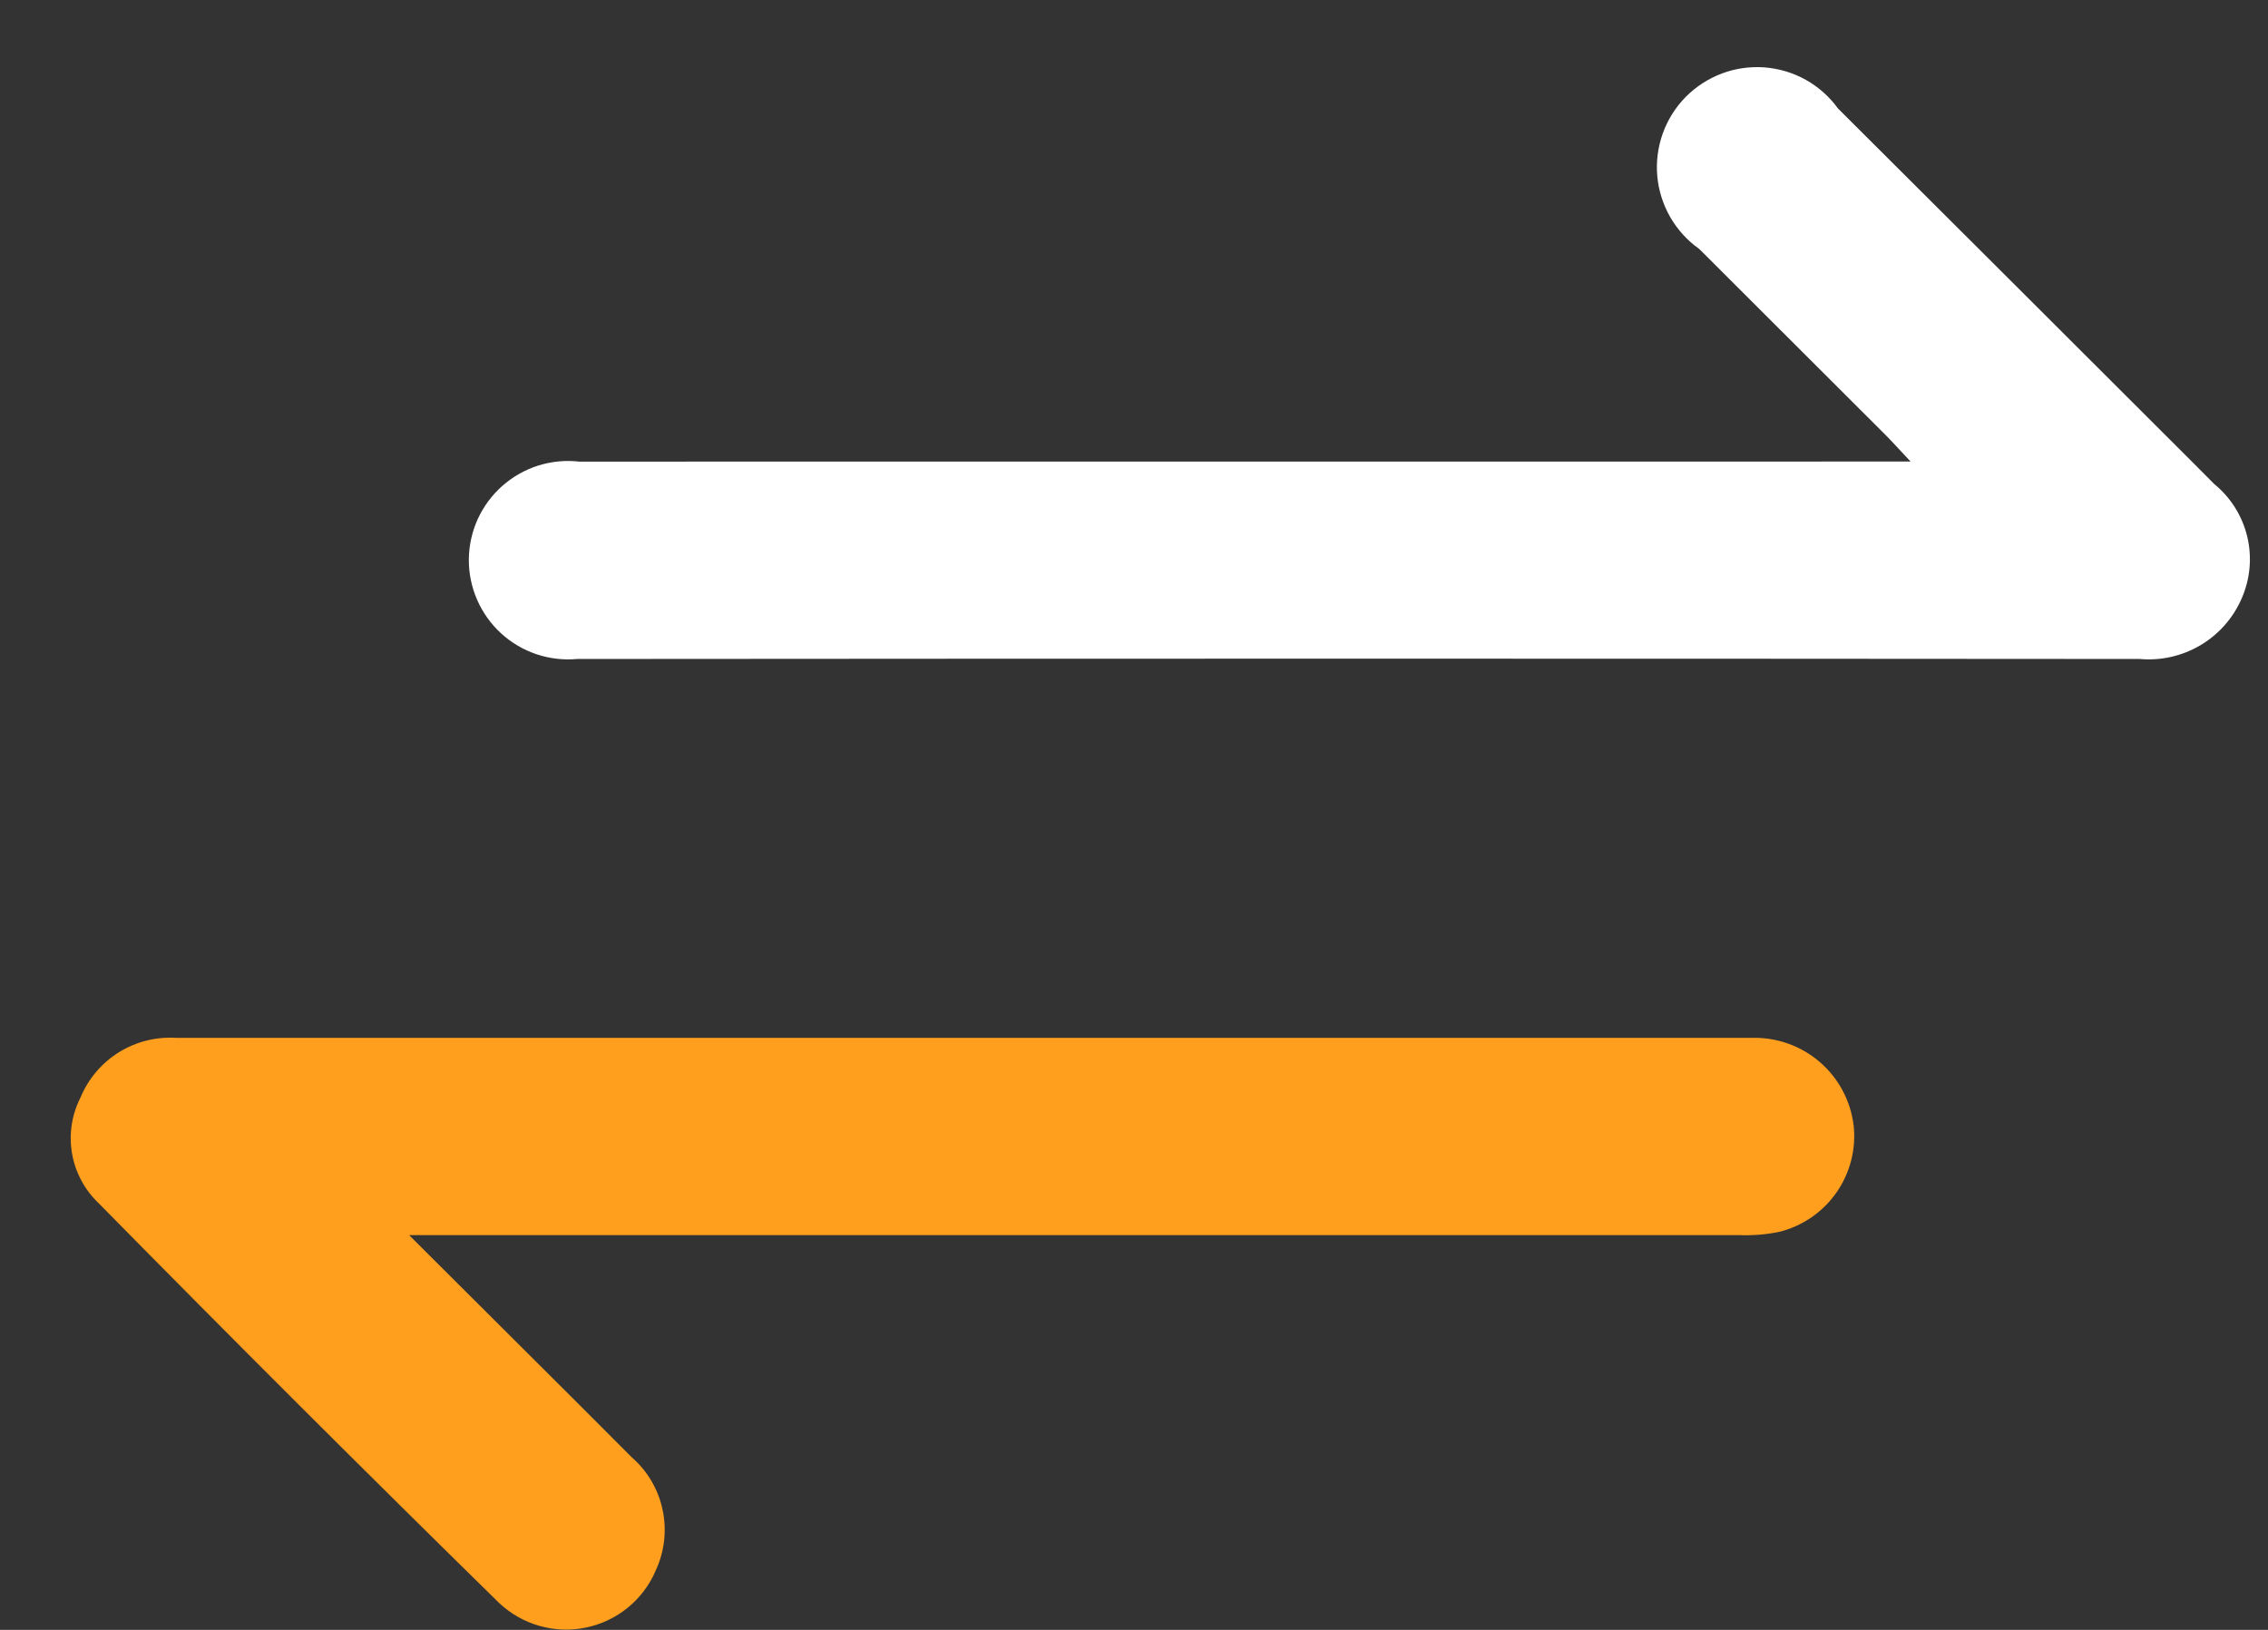
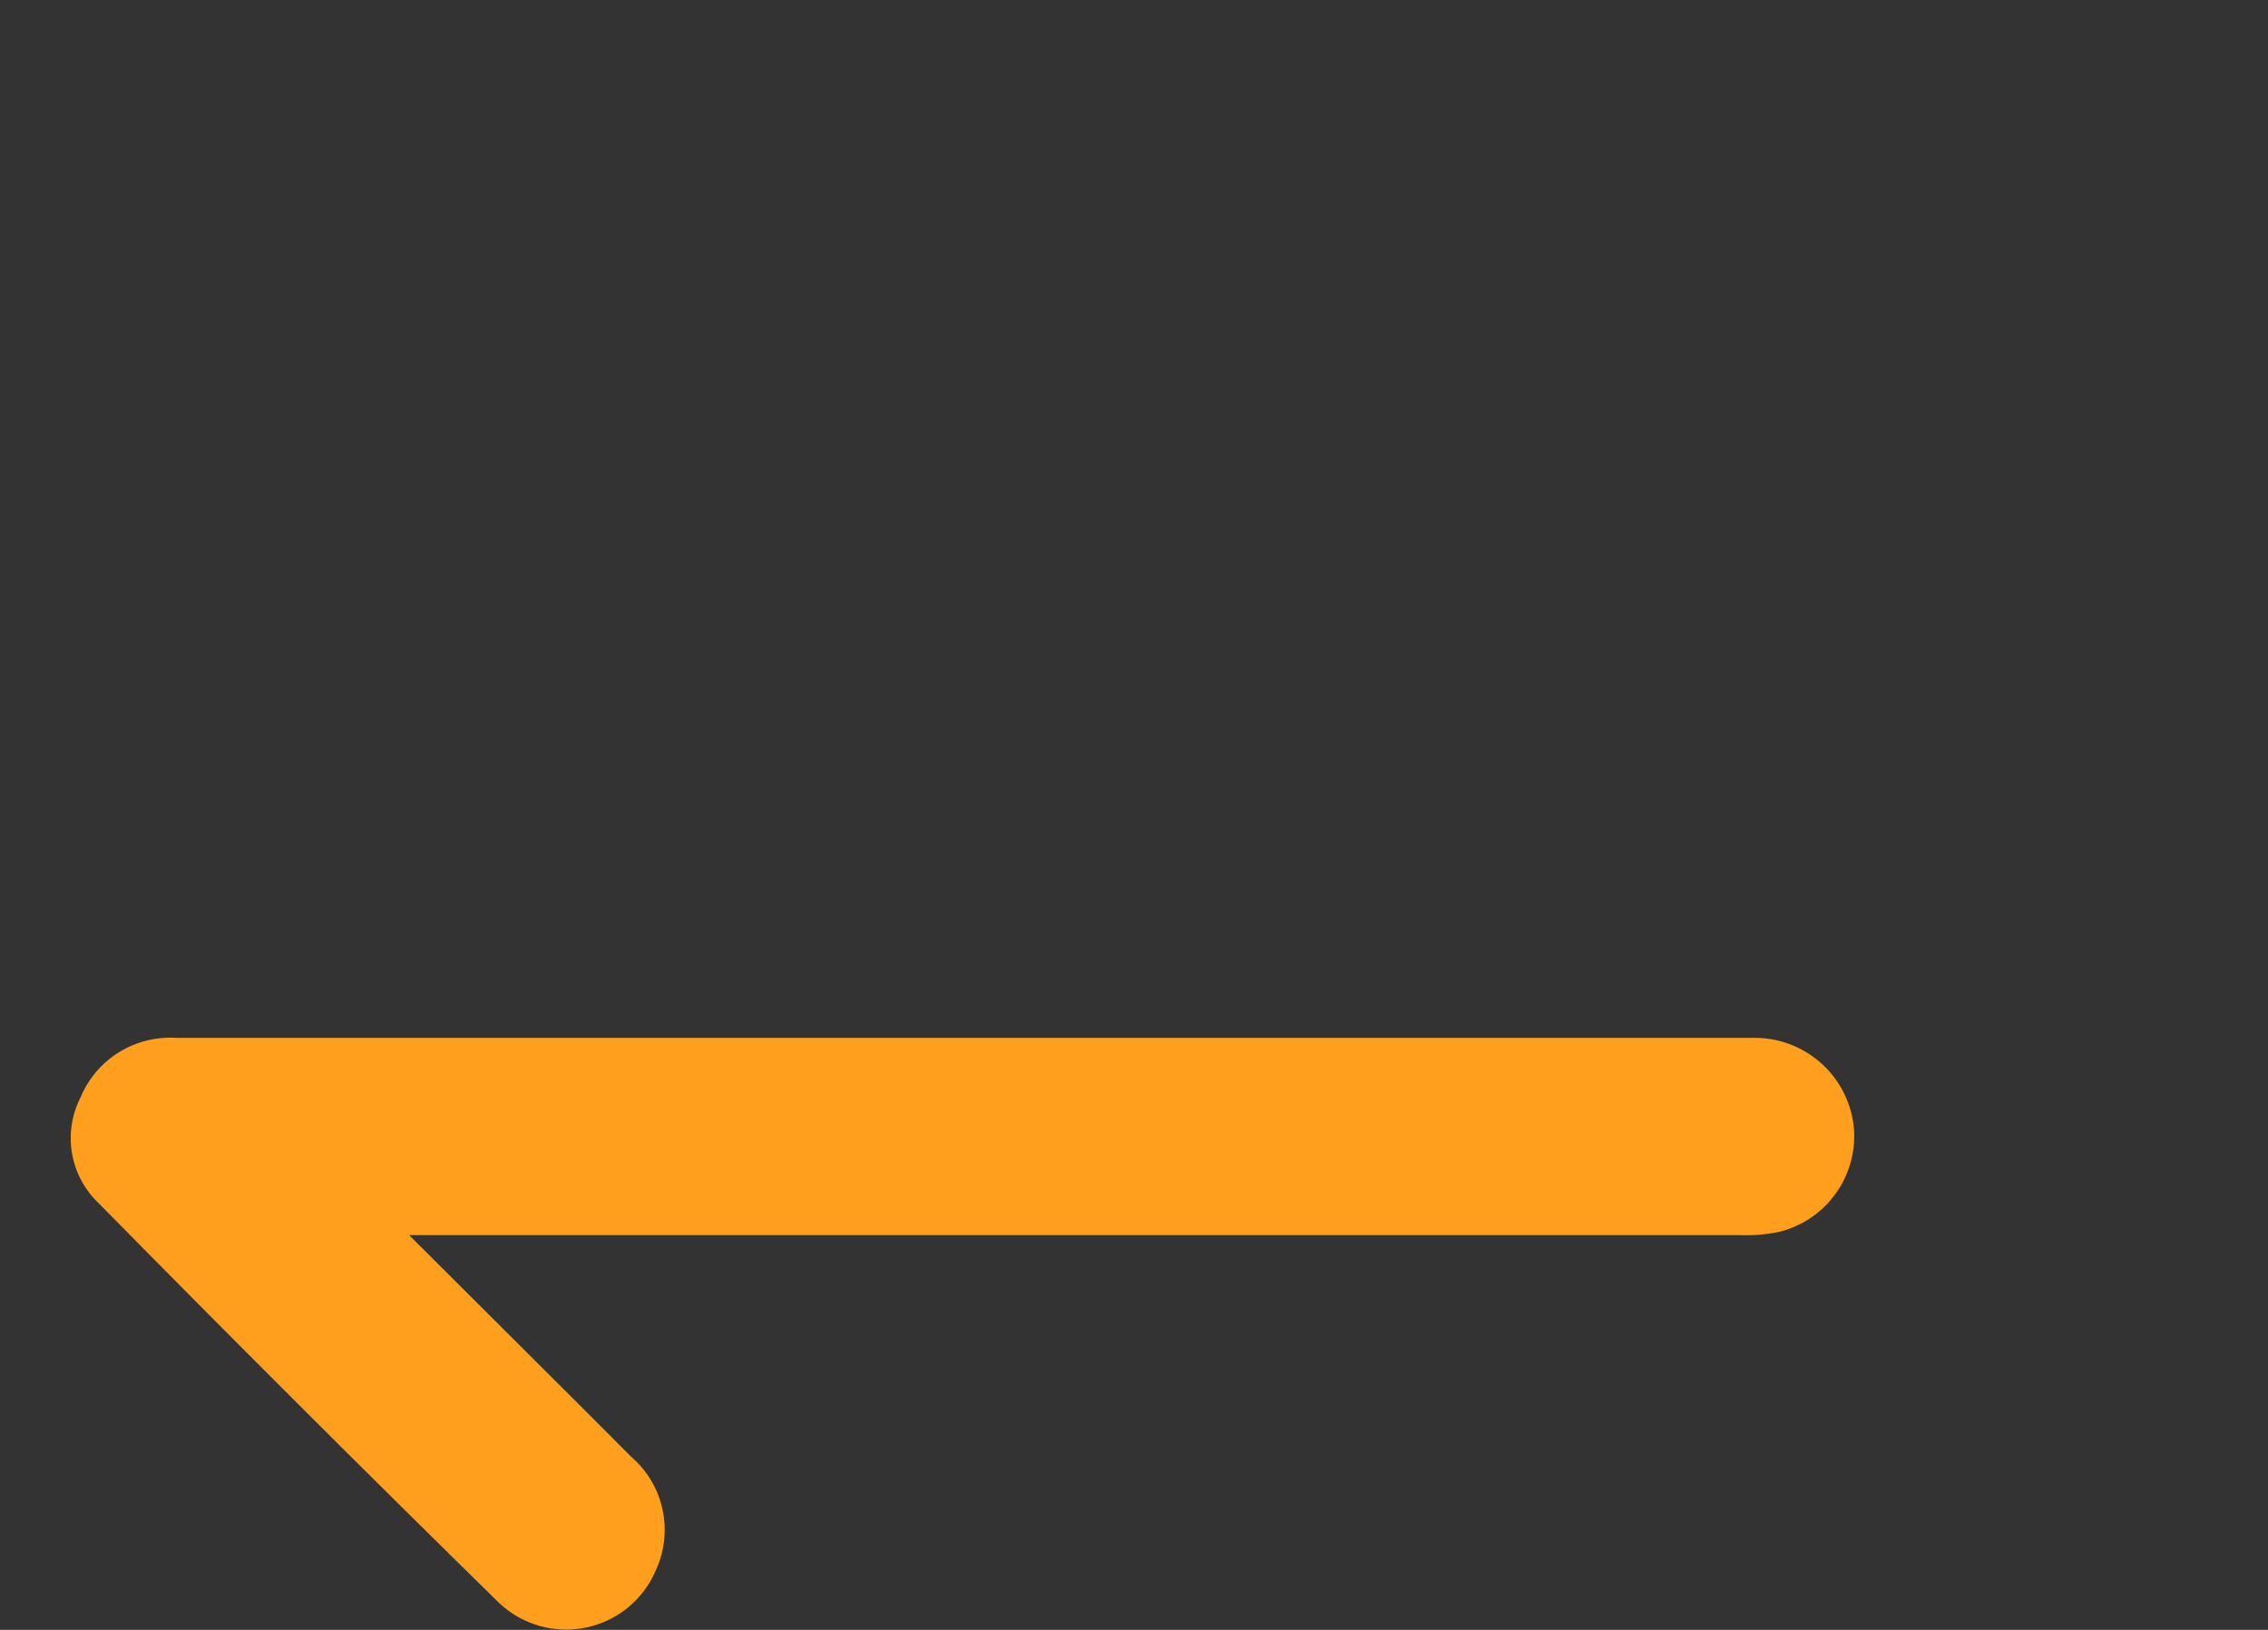
<svg xmlns="http://www.w3.org/2000/svg" width="32" height="23" viewBox="0 0 32 23" fill="none">
  <rect x="0" y="0" width="32" height="23" fill="#333333" stroke="none" />
-   <path d="M26.957 6.513C26.791 6.337 26.698 6.232 26.598 6.132C25.724 5.258 24.85 4.385 23.975 3.513C23.808 3.395 23.668 3.241 23.566 3.064C23.464 2.886 23.401 2.688 23.383 2.484C23.365 2.28 23.392 2.074 23.461 1.882C23.53 1.689 23.641 1.513 23.785 1.367C23.929 1.222 24.103 1.109 24.295 1.037C24.486 0.965 24.692 0.936 24.896 0.951C25.101 0.967 25.299 1.026 25.478 1.126C25.657 1.226 25.812 1.364 25.932 1.53C27.476 3.069 29.02 4.609 30.562 6.15C30.788 6.376 31.016 6.601 31.24 6.829C31.473 7.019 31.637 7.28 31.707 7.572C31.777 7.864 31.749 8.171 31.628 8.446C31.509 8.721 31.305 8.952 31.047 9.105C30.788 9.258 30.488 9.326 30.189 9.299C22.842 9.293 15.494 9.293 8.146 9.299C7.951 9.317 7.754 9.294 7.569 9.232C7.383 9.169 7.212 9.068 7.068 8.936C6.924 8.803 6.809 8.642 6.731 8.462C6.653 8.282 6.613 8.088 6.615 7.892C6.617 7.696 6.66 7.502 6.741 7.324C6.823 7.146 6.941 6.986 7.087 6.857C7.234 6.727 7.407 6.629 7.593 6.57C7.78 6.511 7.978 6.492 8.172 6.514L26.957 6.513Z" fill="white" />
  <path d="M5.776 17.433C6.876 18.533 7.9 19.546 8.913 20.564C9.134 20.756 9.287 21.015 9.348 21.302C9.41 21.589 9.377 21.888 9.255 22.155C9.169 22.36 9.034 22.541 8.862 22.683C8.69 22.824 8.486 22.922 8.268 22.967C8.05 23.013 7.824 23.004 7.609 22.943C7.395 22.882 7.199 22.769 7.038 22.616C5.141 20.755 3.259 18.876 1.392 16.979C1.194 16.791 1.062 16.544 1.016 16.275C0.97 16.006 1.012 15.73 1.136 15.487C1.246 15.222 1.436 14.999 1.679 14.848C1.922 14.698 2.207 14.627 2.492 14.646C6.391 14.646 10.291 14.646 14.192 14.646C17.698 14.646 21.204 14.646 24.71 14.646C25.062 14.634 25.406 14.755 25.673 14.984C25.941 15.213 26.112 15.535 26.154 15.885C26.19 16.22 26.102 16.558 25.907 16.834C25.713 17.11 25.424 17.305 25.096 17.385C24.911 17.422 24.723 17.437 24.534 17.429C18.482 17.429 12.43 17.429 6.378 17.429H5.778" fill="#FF9F1D" />
</svg>